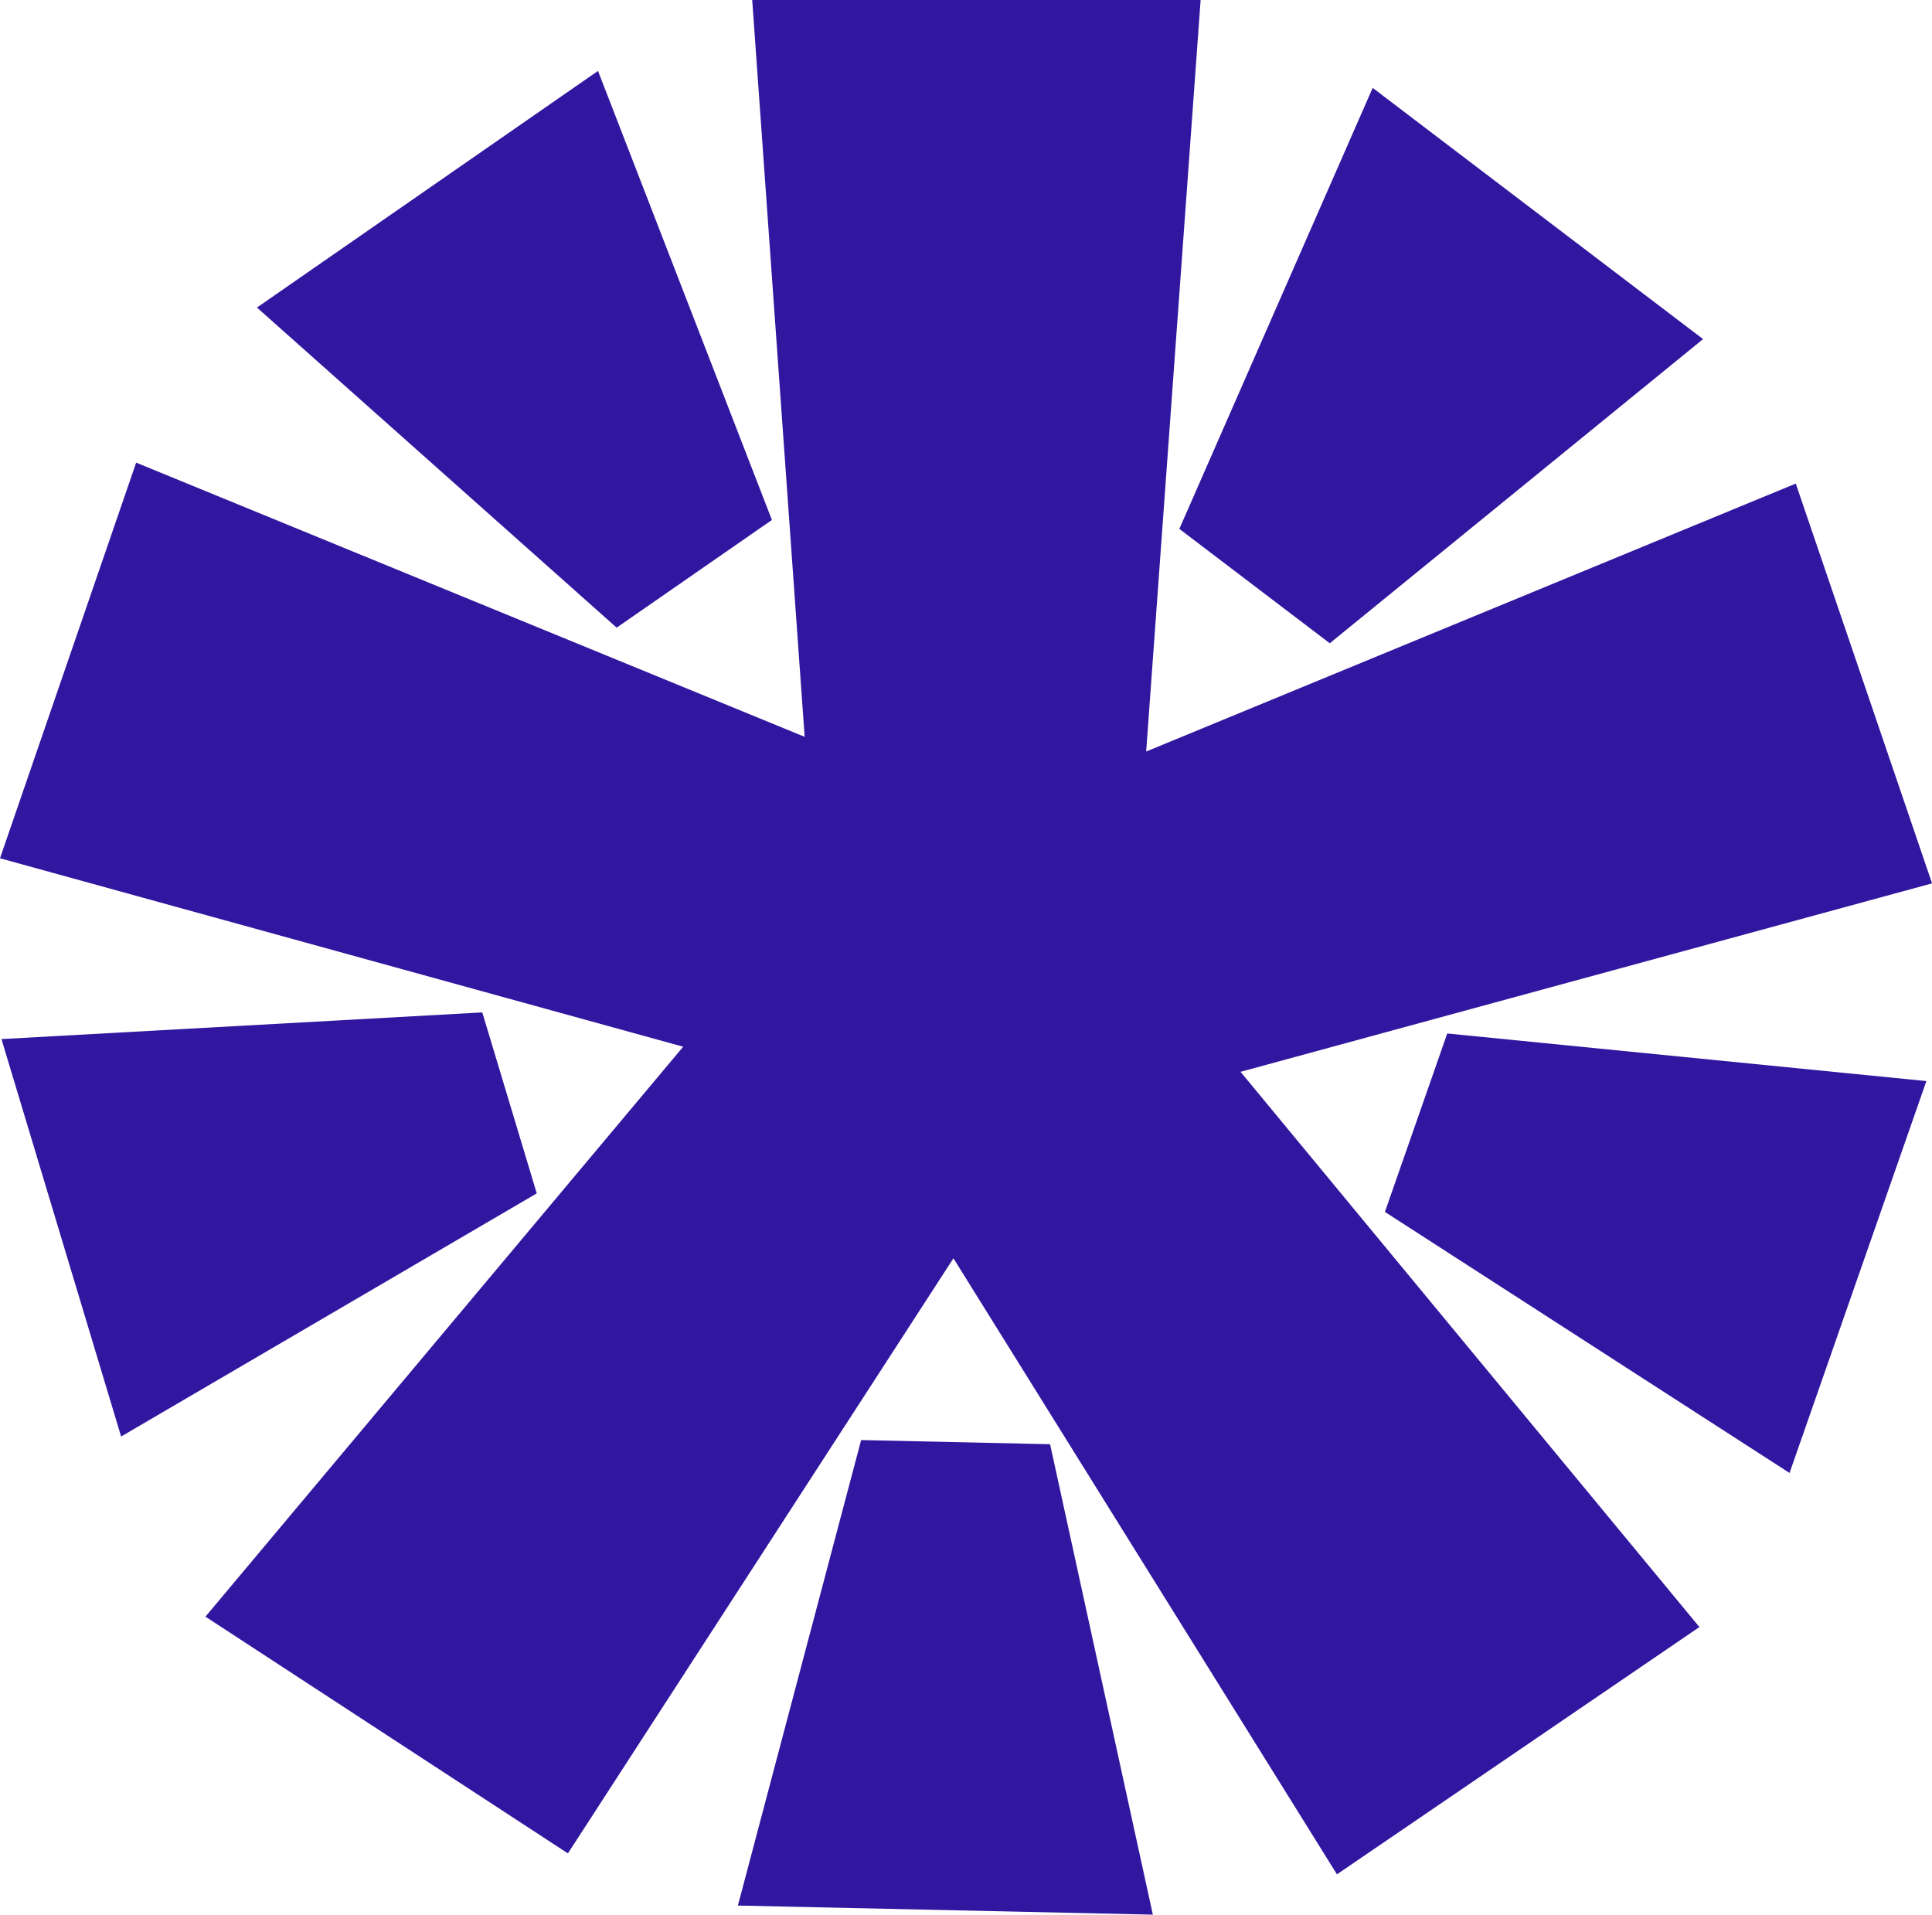
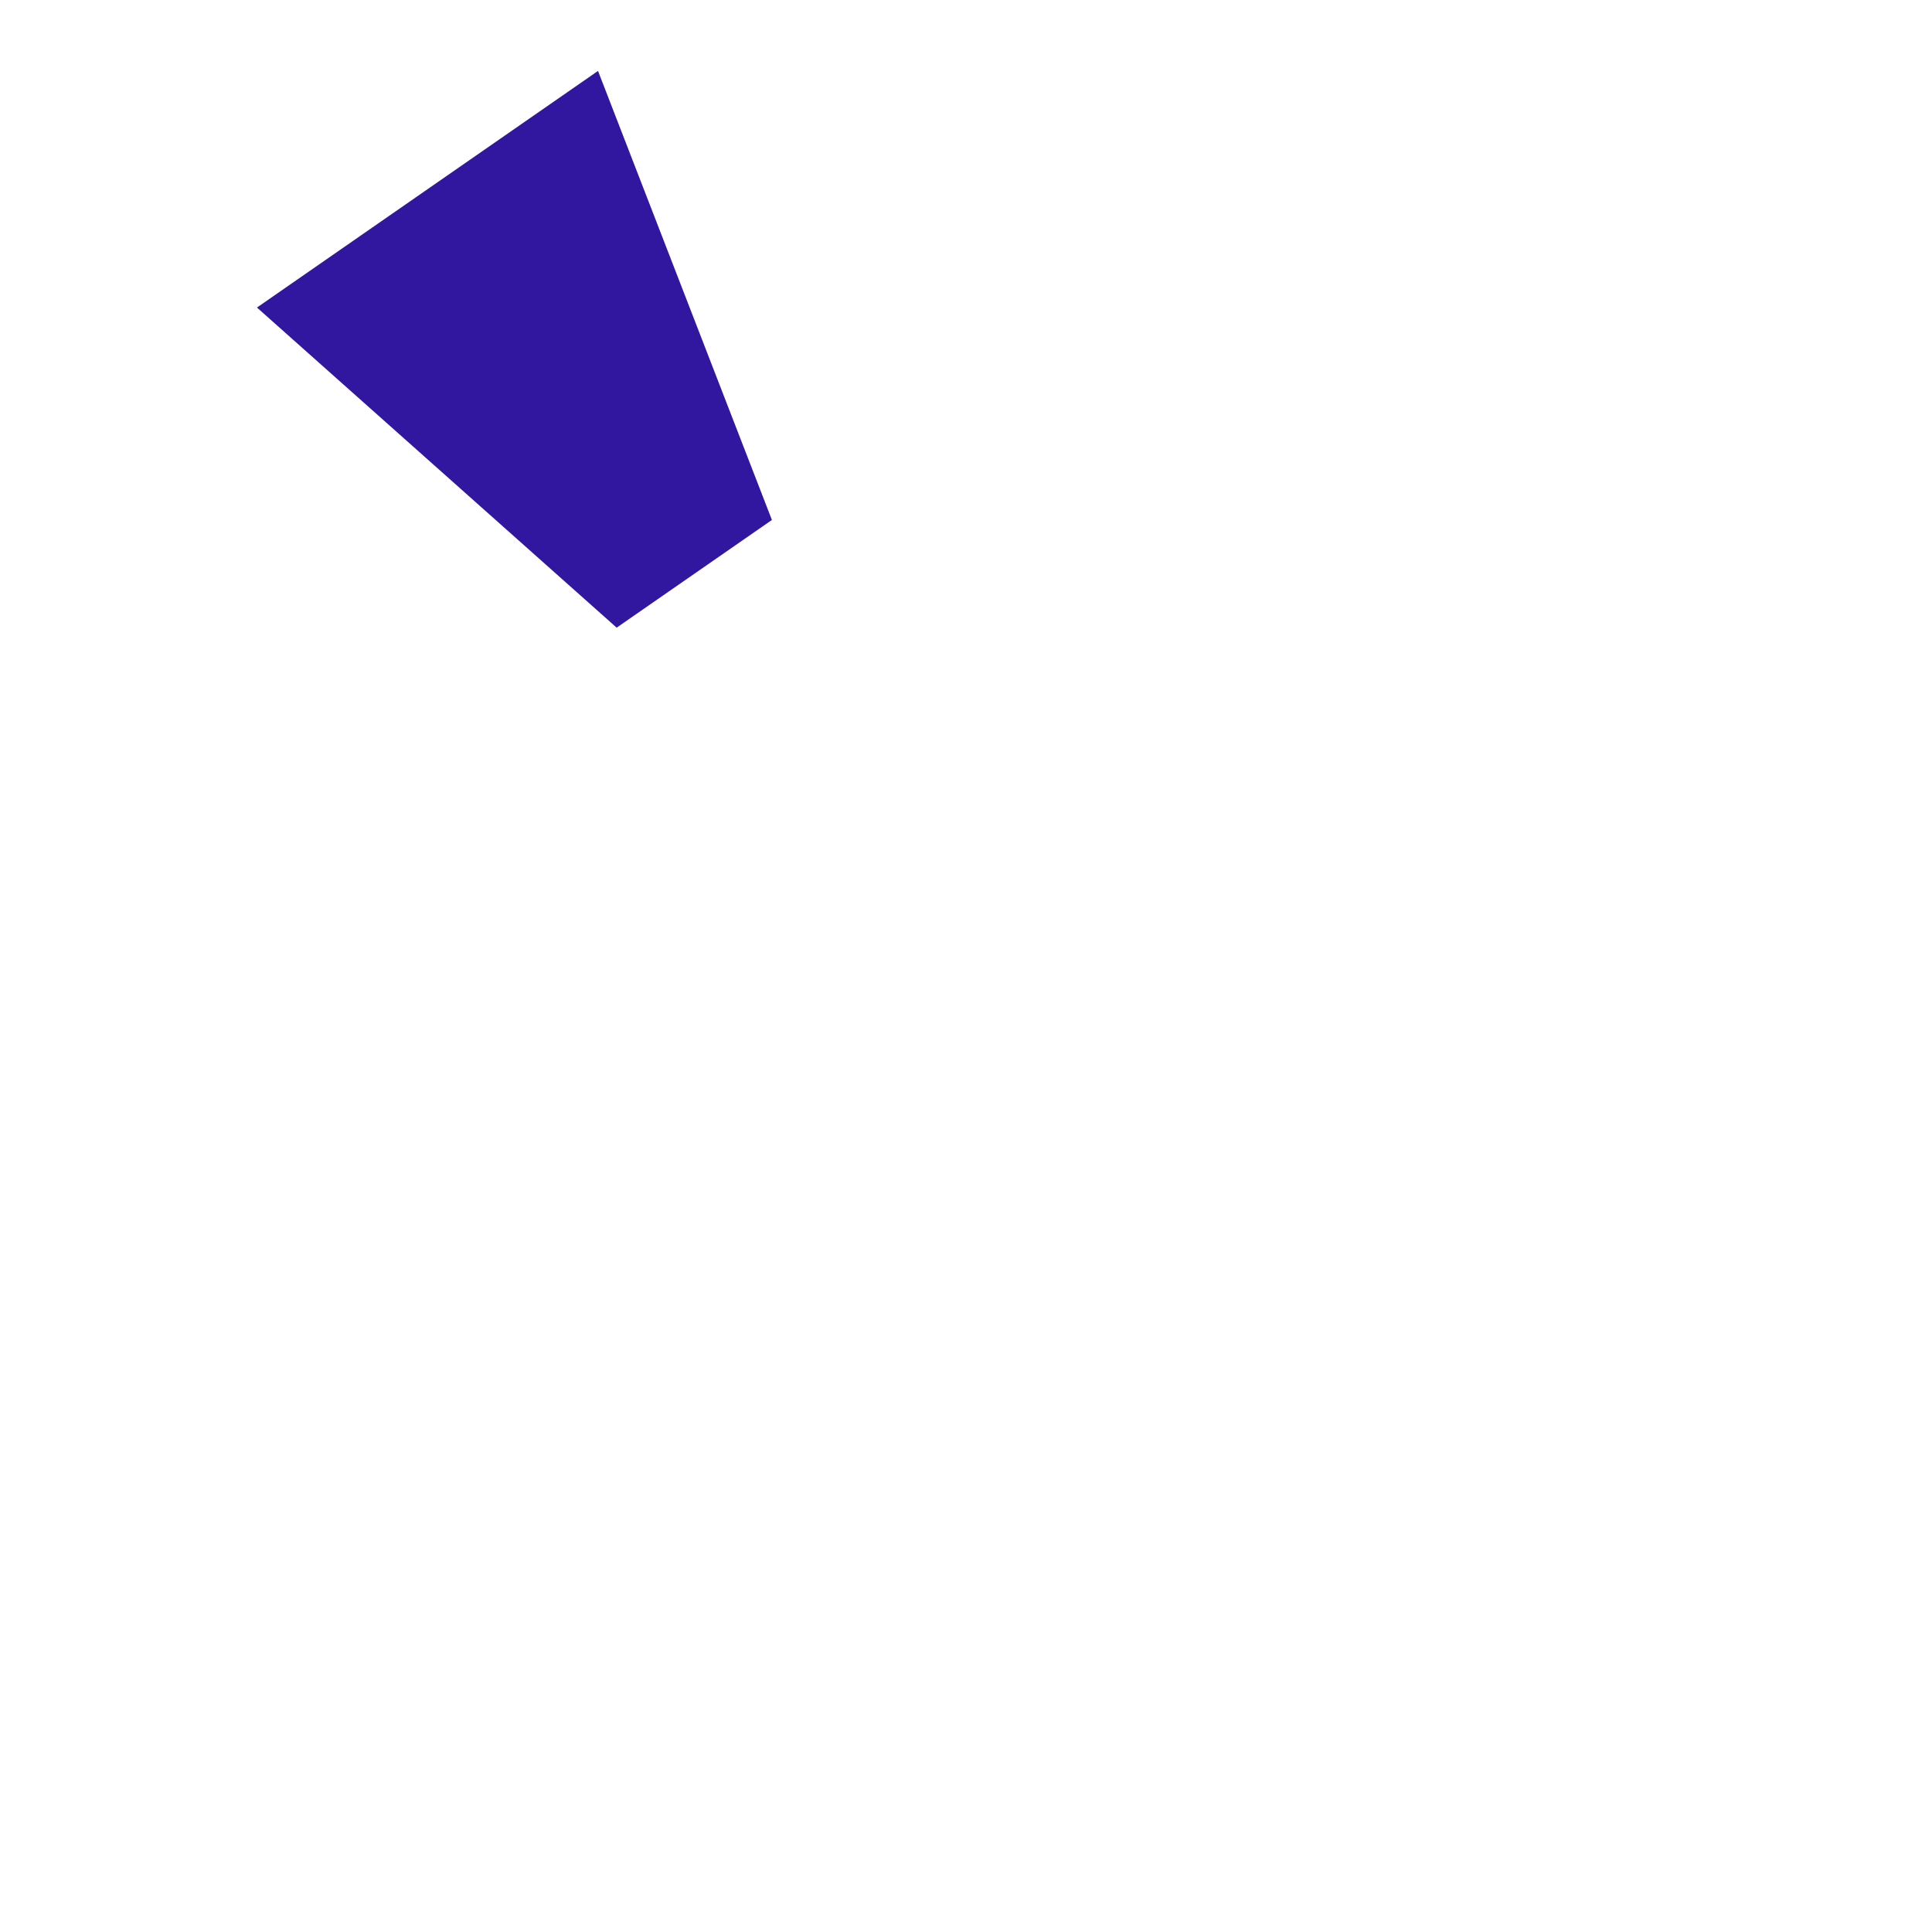
<svg xmlns="http://www.w3.org/2000/svg" id="Camada_2" data-name="Camada 2" viewBox="0 0 344.07 340.98">
  <defs>
    <style>      .cls-1 {        fill: #3117a0;      }    </style>
  </defs>
  <g id="Camada_1-2" data-name="Camada 1">
    <g>
-       <path class="cls-1" d="M121.66,186.41L0,152.85l24.25-70.46,119.05,48.83L133.96,0h79.86l-9.7,133.84,115.69-47.72,24.27,71.2-123.15,33.56,81.72,98.88-64.55,44.04-68.3-109.71-68.66,105.98-64.55-42.16,85.08-101.5Z" />
      <g>
-         <polygon class="cls-1" points="131.41 339.36 153.36 256.46 187.01 257.2 205.31 340.98 131.41 339.36 131.41 339.36" />
-         <polygon class="cls-1" points=".26 185.05 85.89 180.3 95.59 212.53 21.57 255.83 .26 185.05 .26 185.05" />
        <polygon class="cls-1" points="106.5 12.63 137.47 92.6 109.82 111.78 45.76 54.77 106.5 12.63 106.5 12.63" />
-         <polygon class="cls-1" points="303.3 60.39 236.82 114.56 210.03 94.19 244.46 15.65 303.3 60.39 303.3 60.39" />
-         <polygon class="cls-1" points="318.7 262.32 246.64 215.83 257.74 184.05 343.07 192.53 318.7 262.32 318.7 262.32" />
      </g>
    </g>
  </g>
</svg>